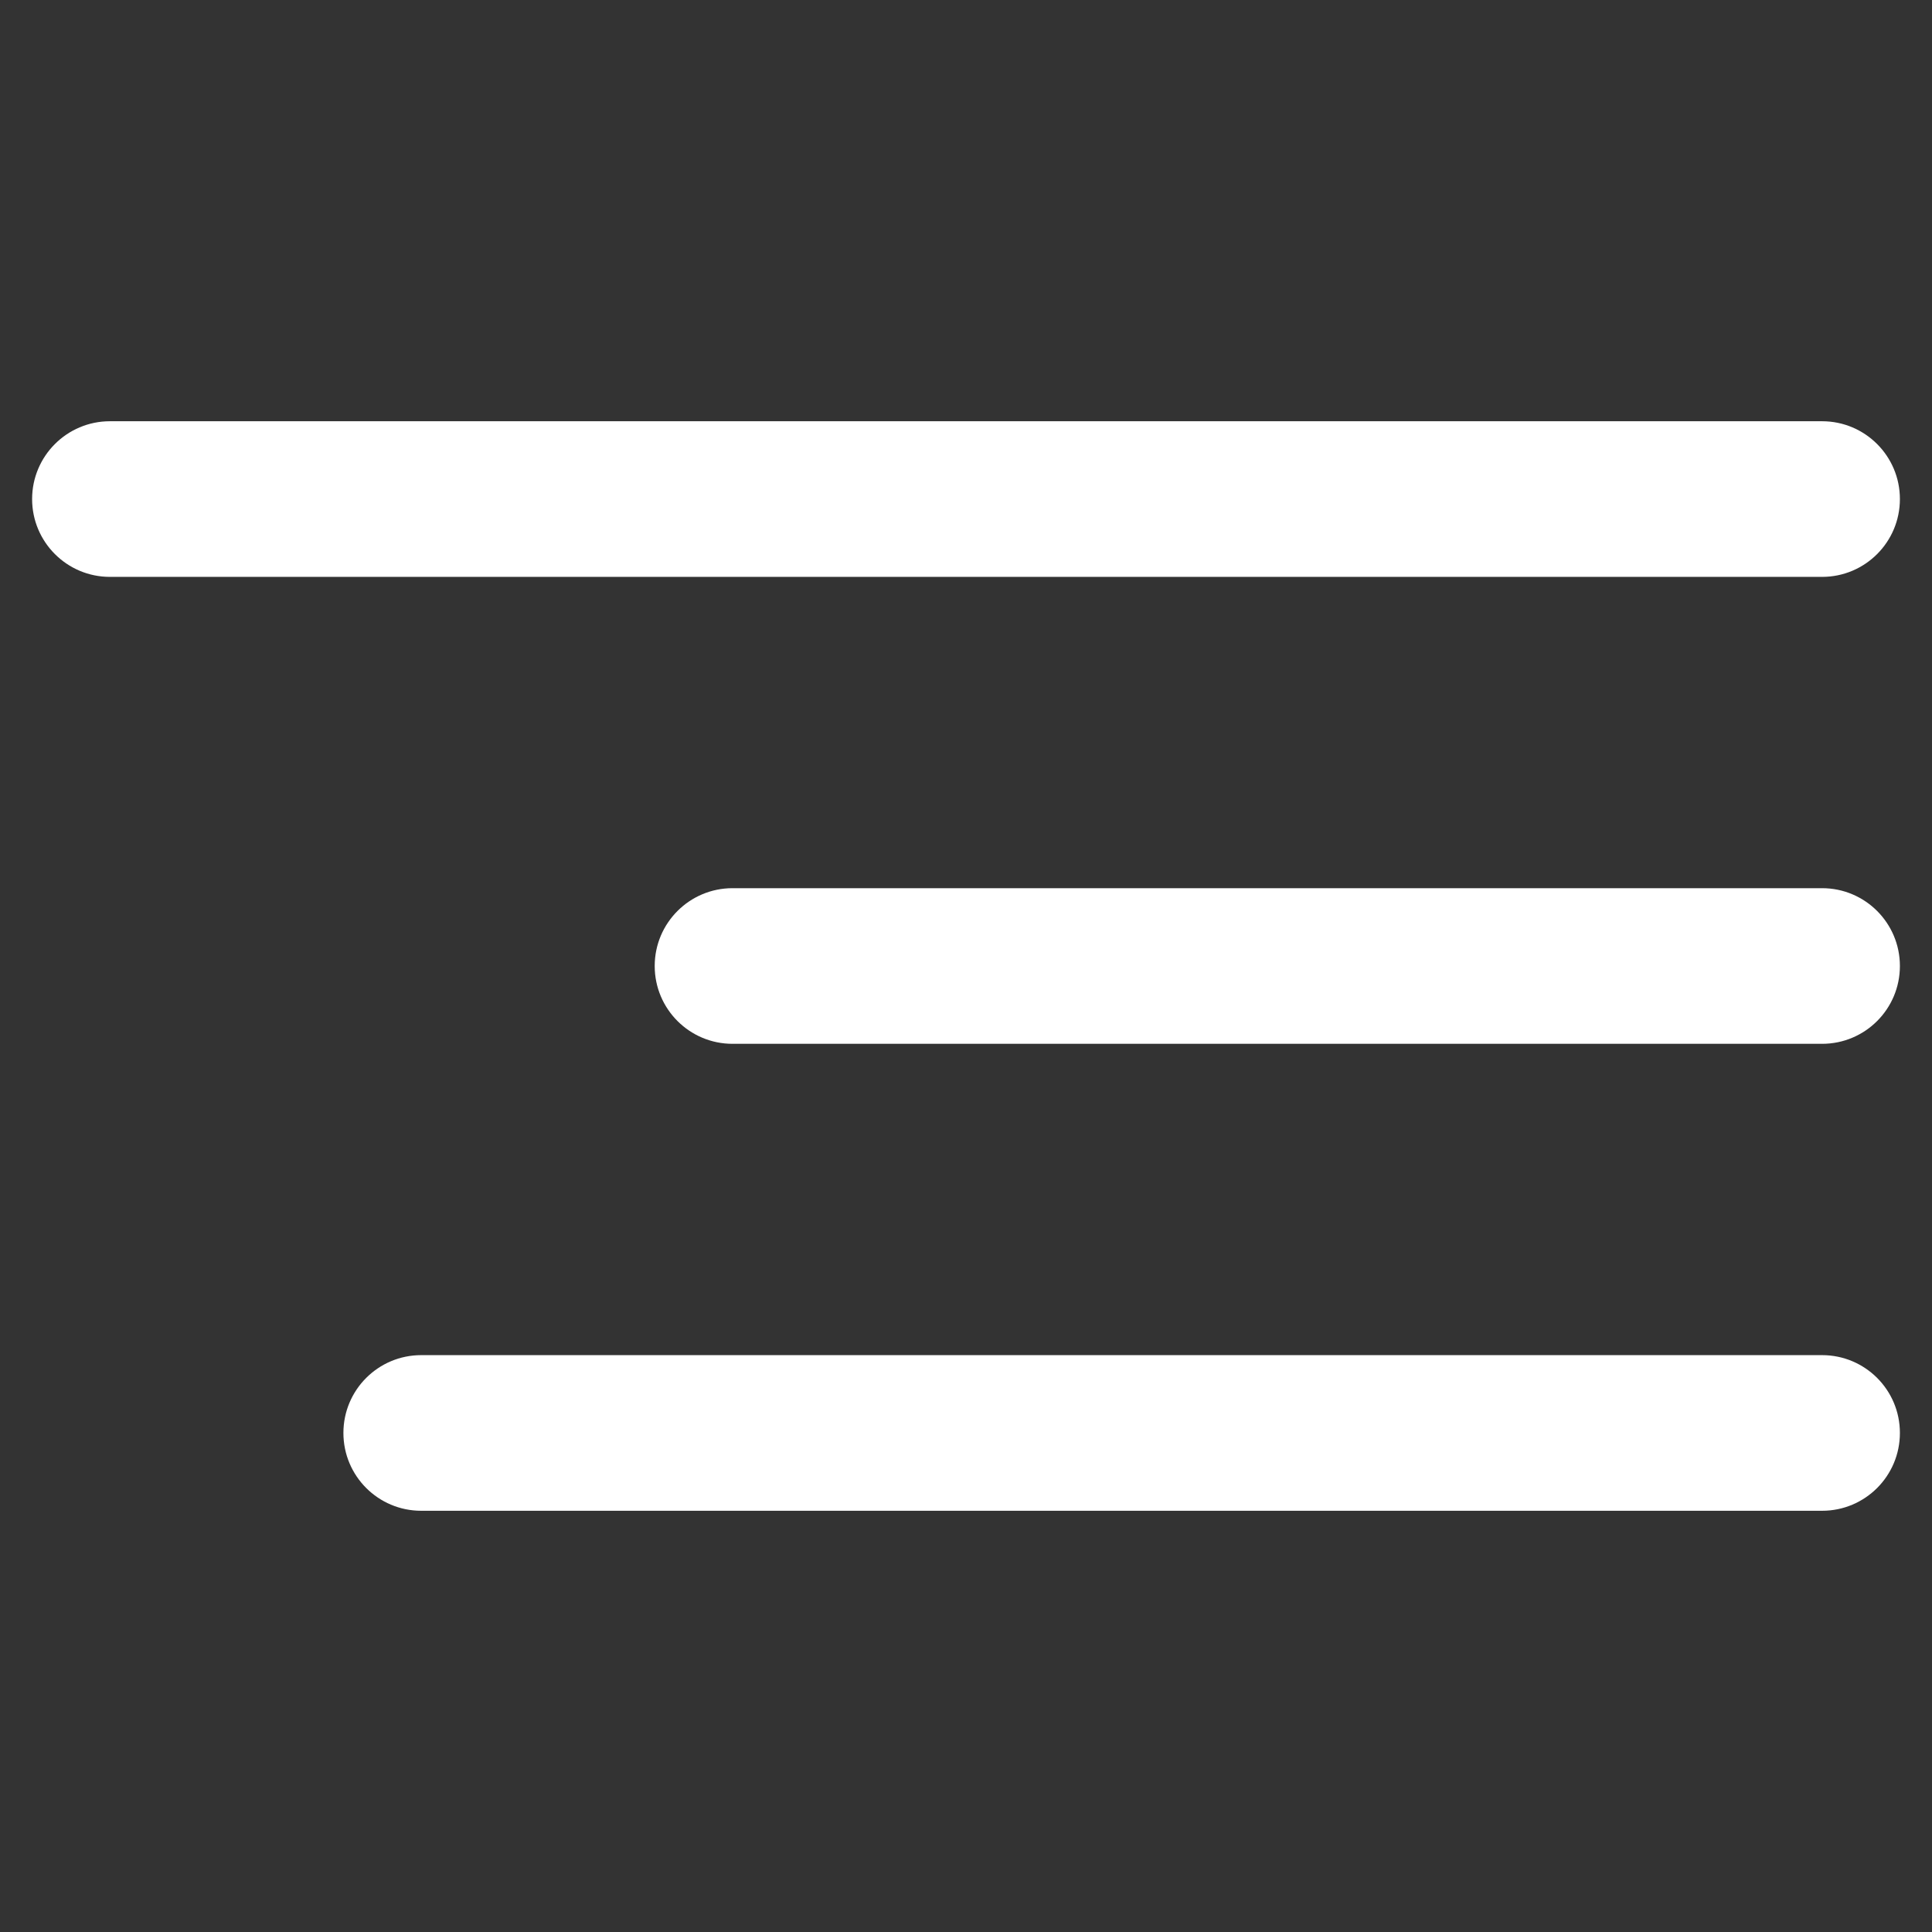
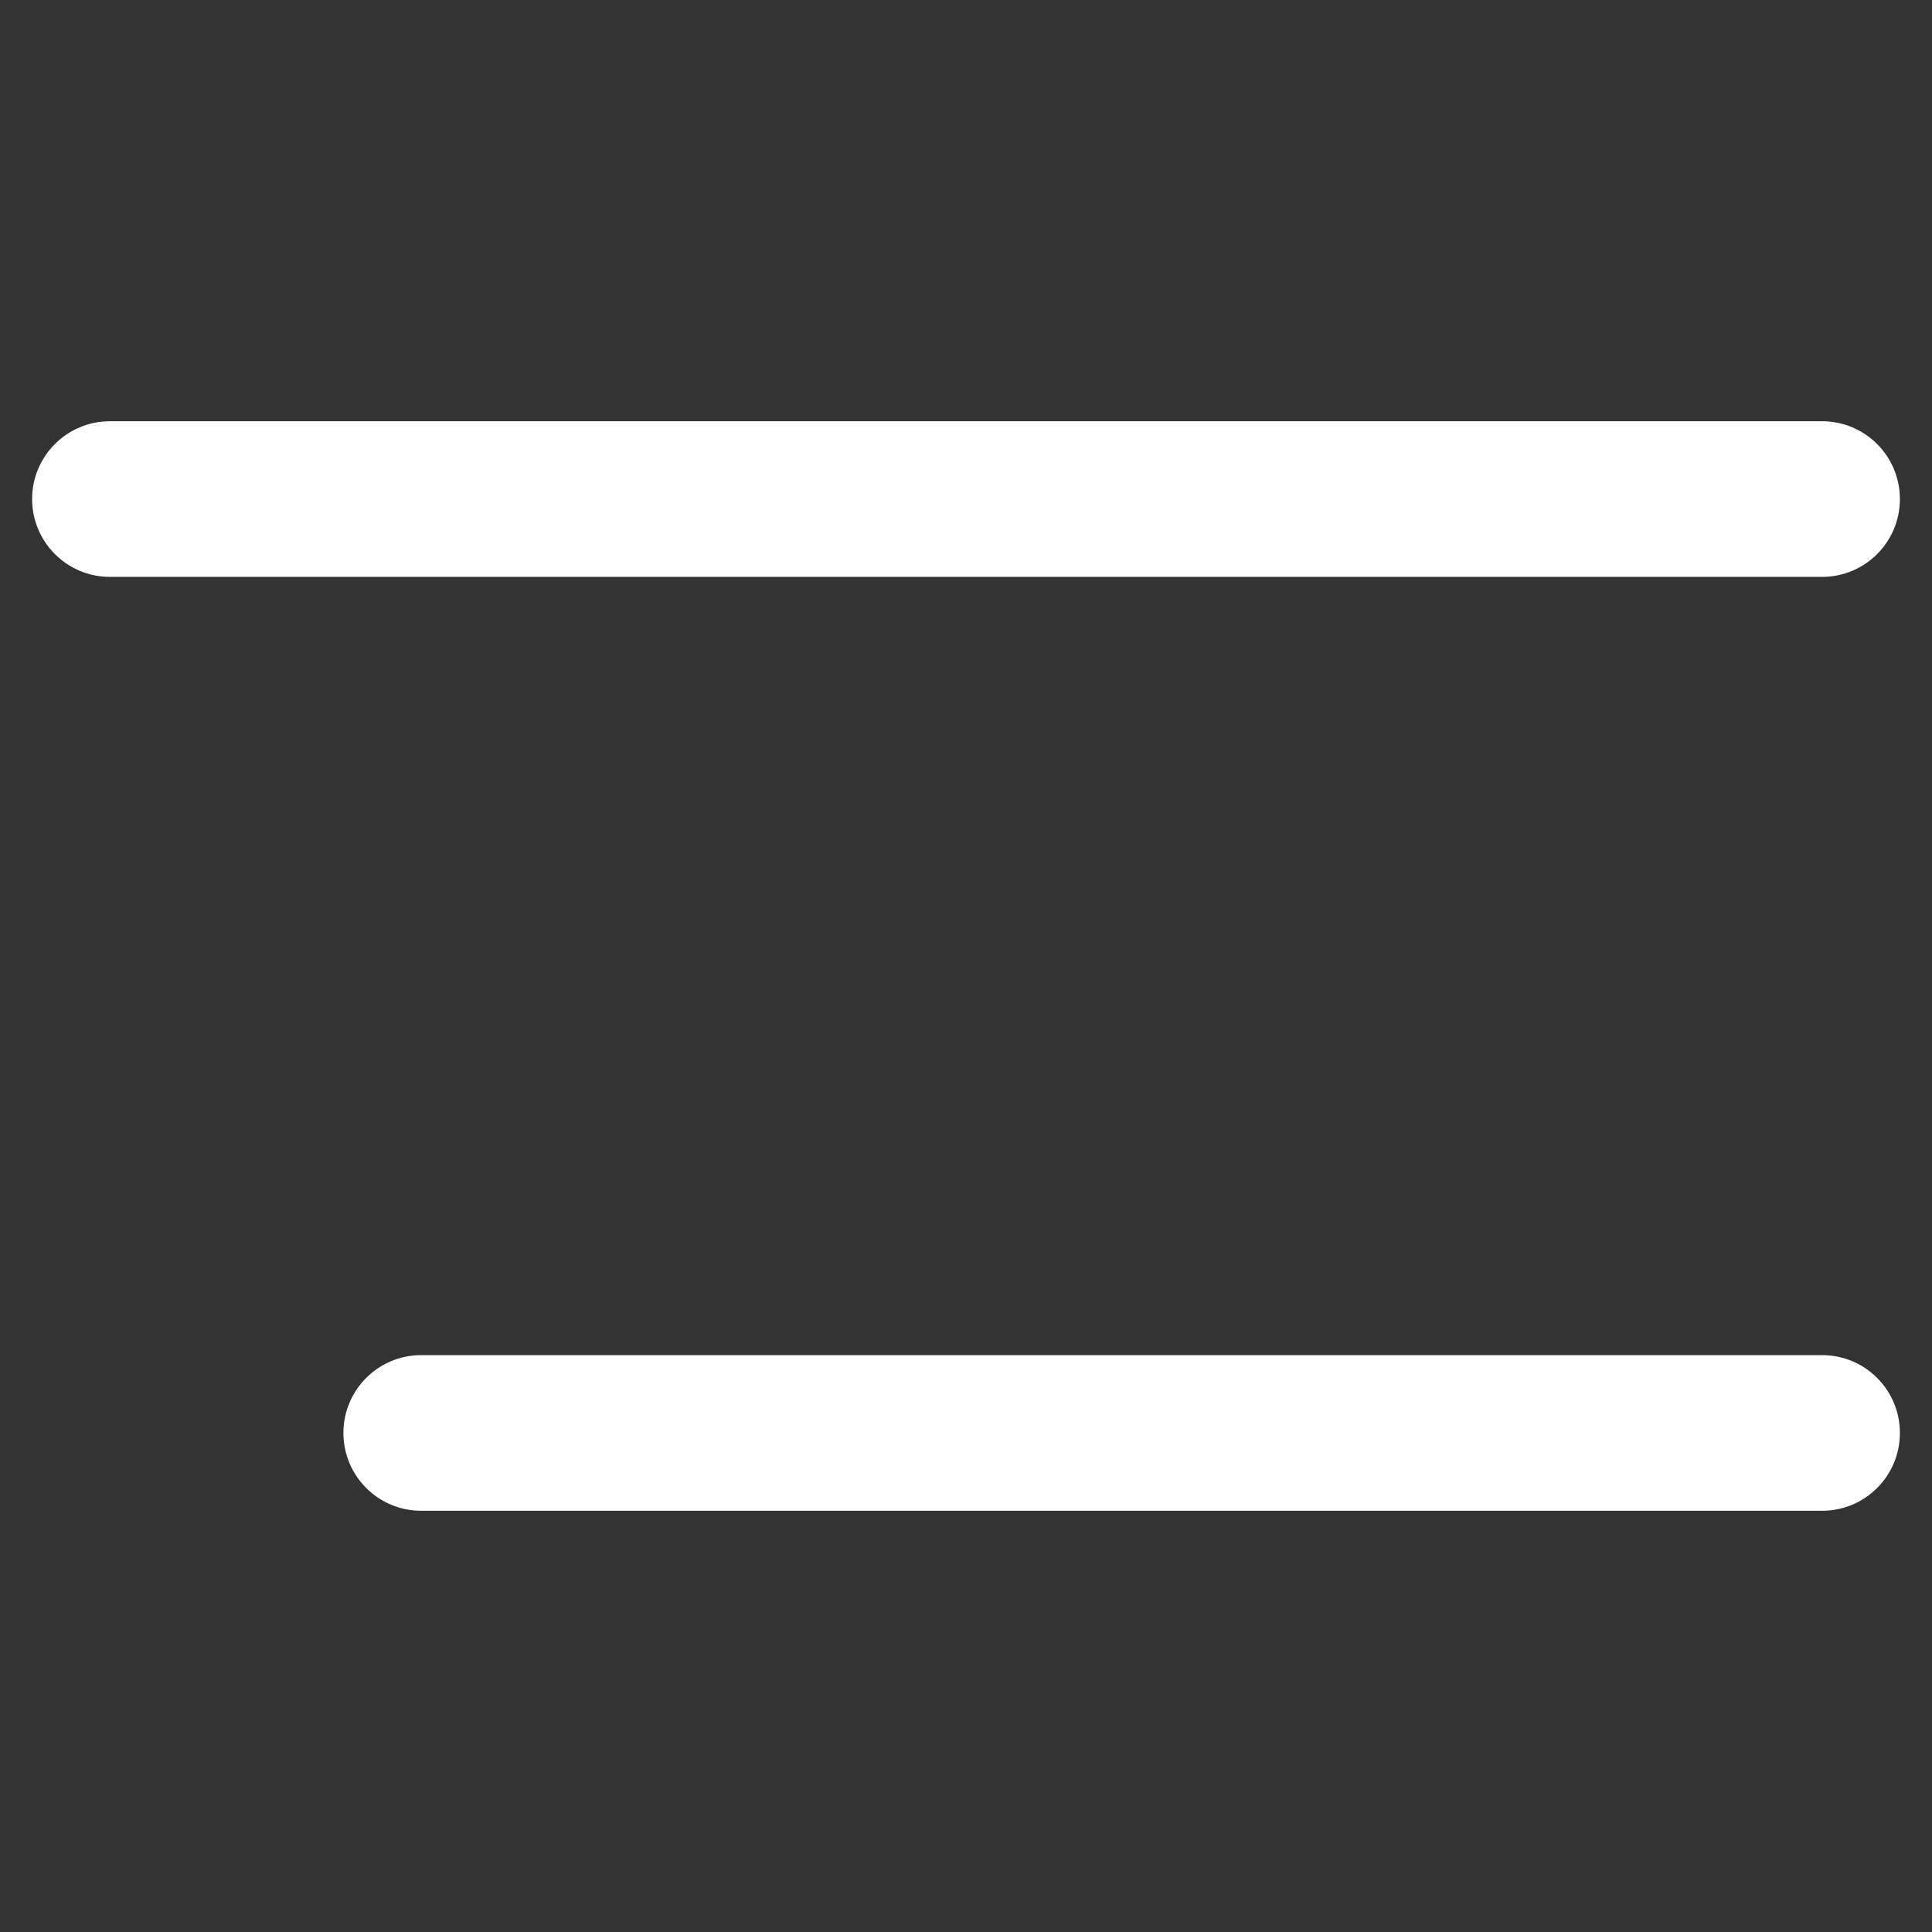
<svg xmlns="http://www.w3.org/2000/svg" version="1.1" id="Layer_1" x="0px" y="0px" width="150px" height="150px" viewBox="0 0 150 150" enable-background="new 0 0 150 150" xml:space="preserve">
  <rect x="0" y="0" width="150" height="150" fill="#333333" stroke="none" />
  <g id="Path_11451">
    <path fill="#FFFFFF" d="M141.466,44.789H8.535c-3.337,0-6.042-2.706-6.042-6.042s2.706-6.042,6.042-6.042h132.931   c3.339,0,6.042,2.706,6.042,6.042S144.805,44.789,141.466,44.789z" />
  </g>
  <g id="Path_11452">
-     <path fill="#FFFFFF" d="M141.466,81.042H56.874c-3.337,0-6.043-2.702-6.043-6.042c0-3.337,2.706-6.042,6.043-6.042h84.592   c3.339,0,6.042,2.706,6.042,6.042C147.508,78.34,144.805,81.042,141.466,81.042z" />
-   </g>
+     </g>
  <g id="Path_11453">
    <path fill="#FFFFFF" d="M141.466,117.296H32.704c-3.337,0-6.042-2.7-6.042-6.043c0-3.34,2.705-6.041,6.042-6.041h108.762   c3.339,0,6.042,2.701,6.042,6.041C147.508,114.596,144.805,117.296,141.466,117.296z" />
  </g>
</svg>